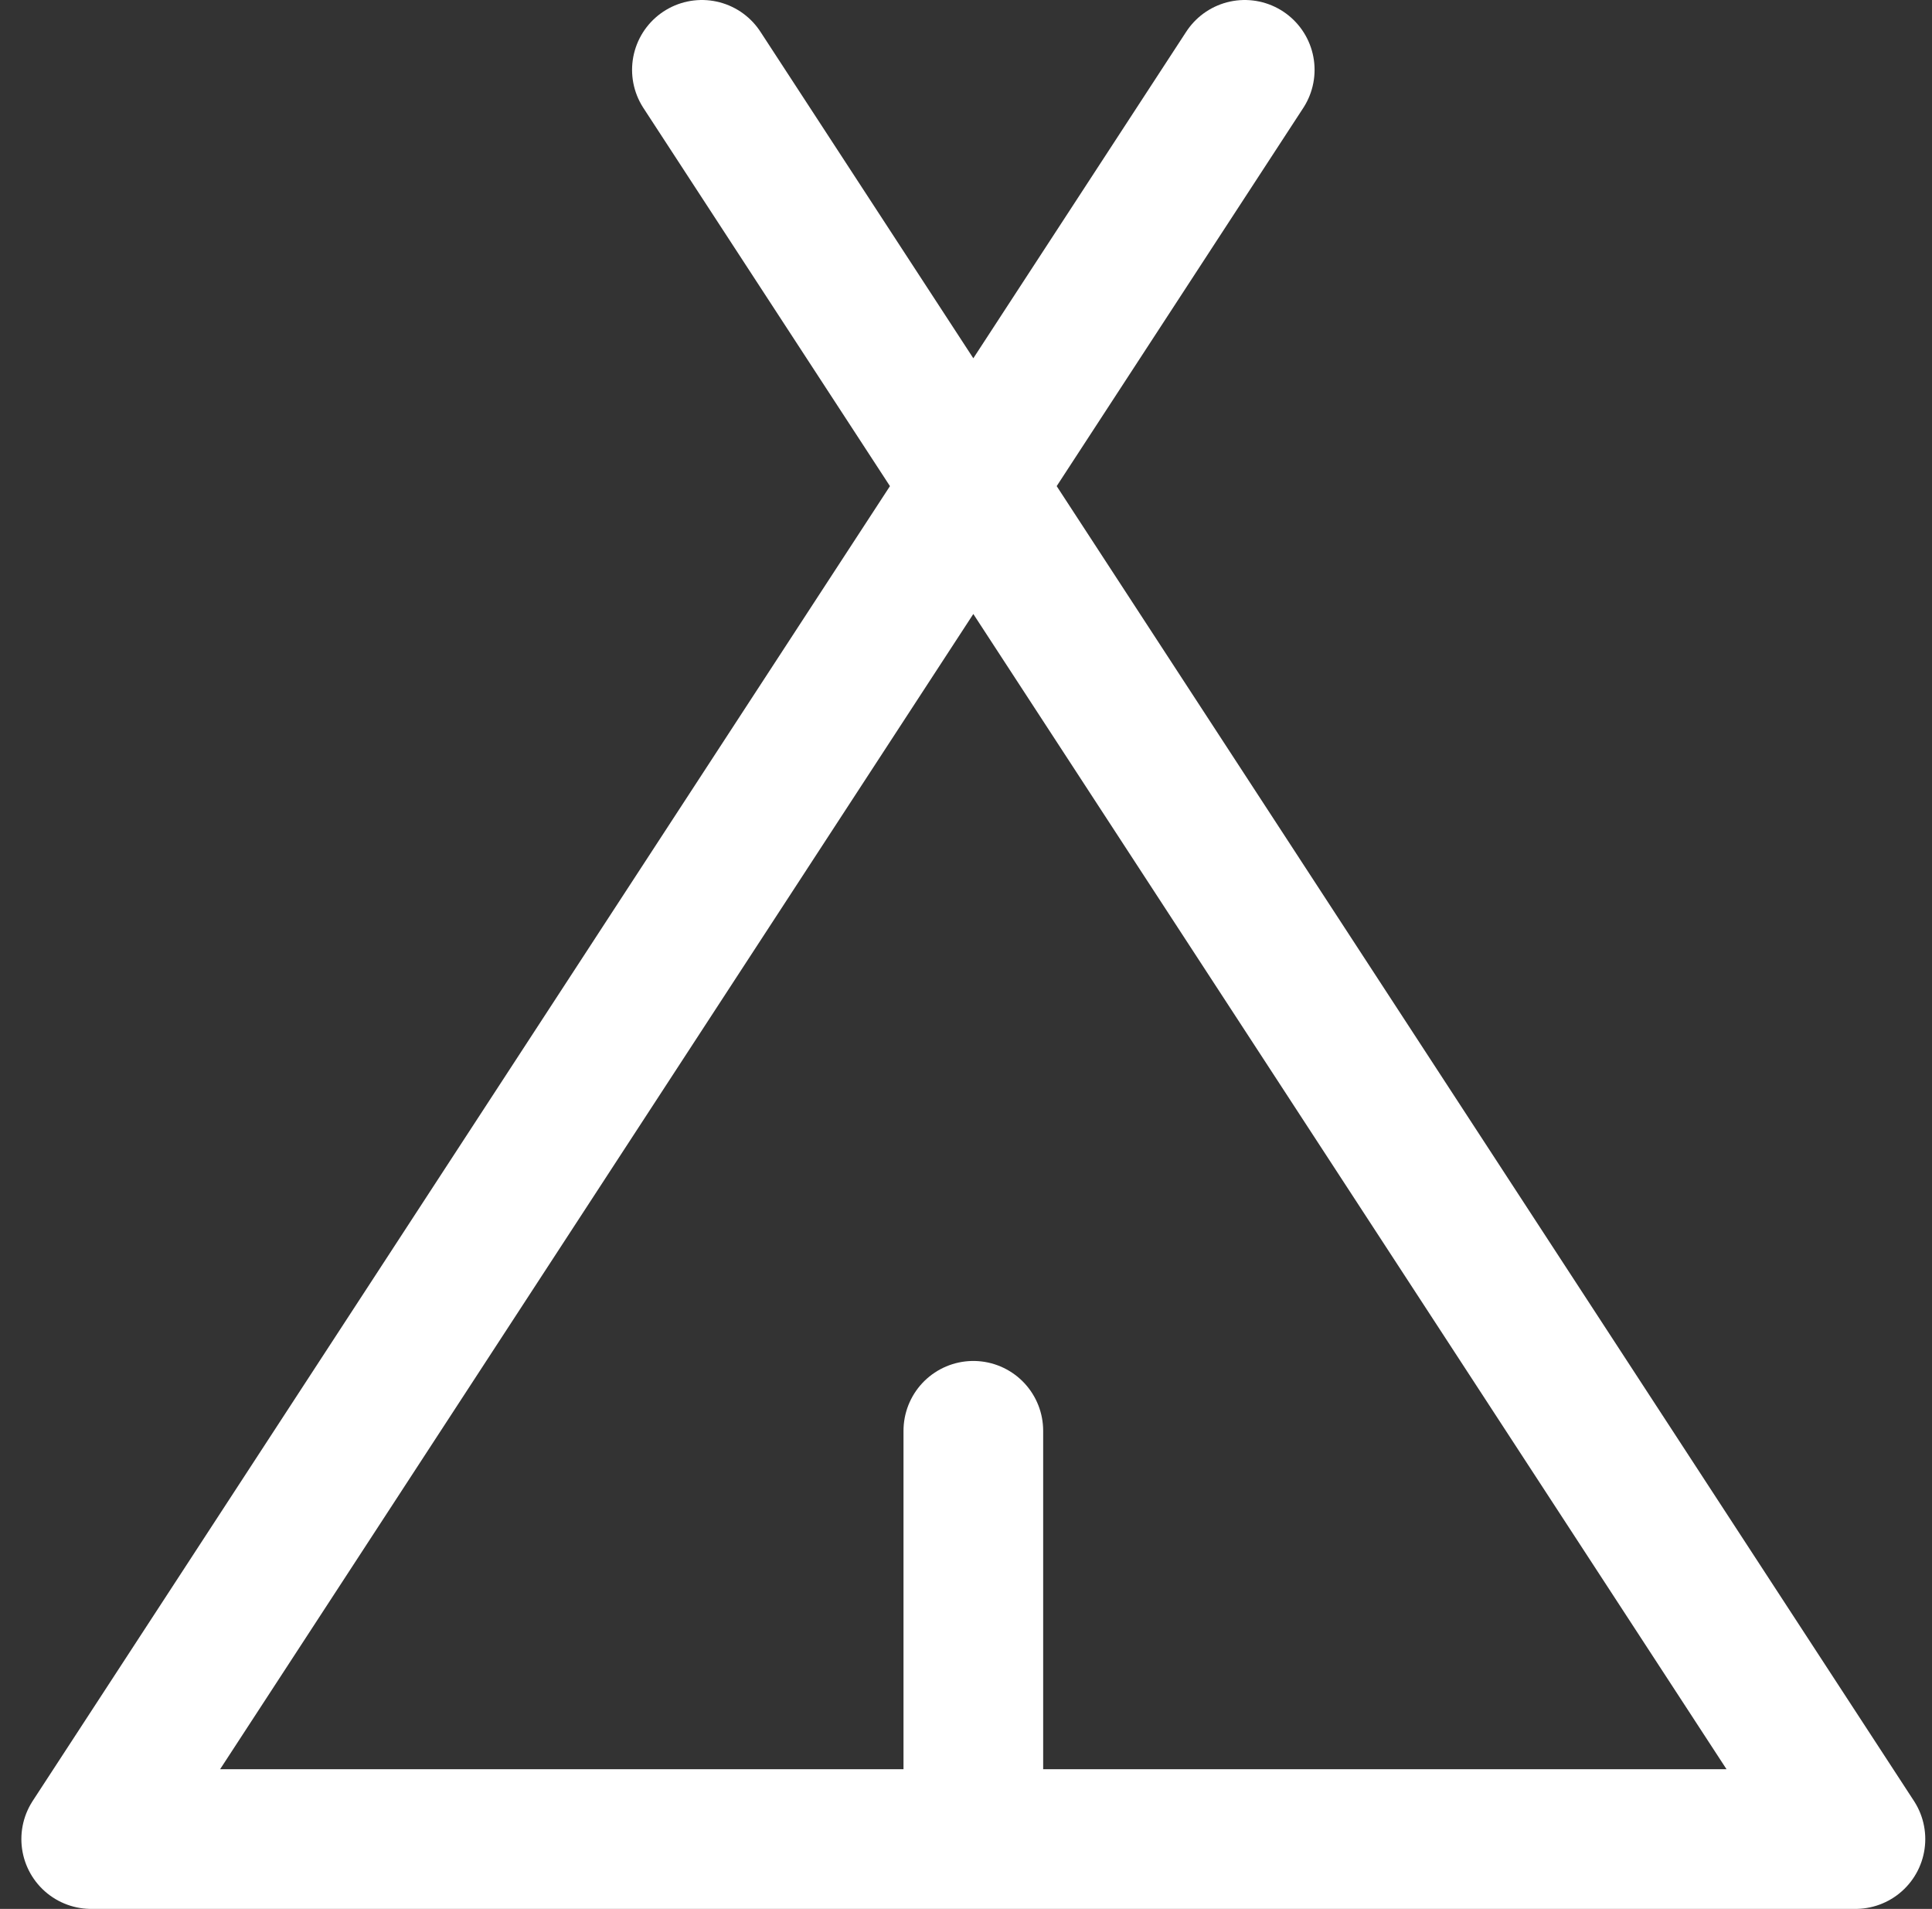
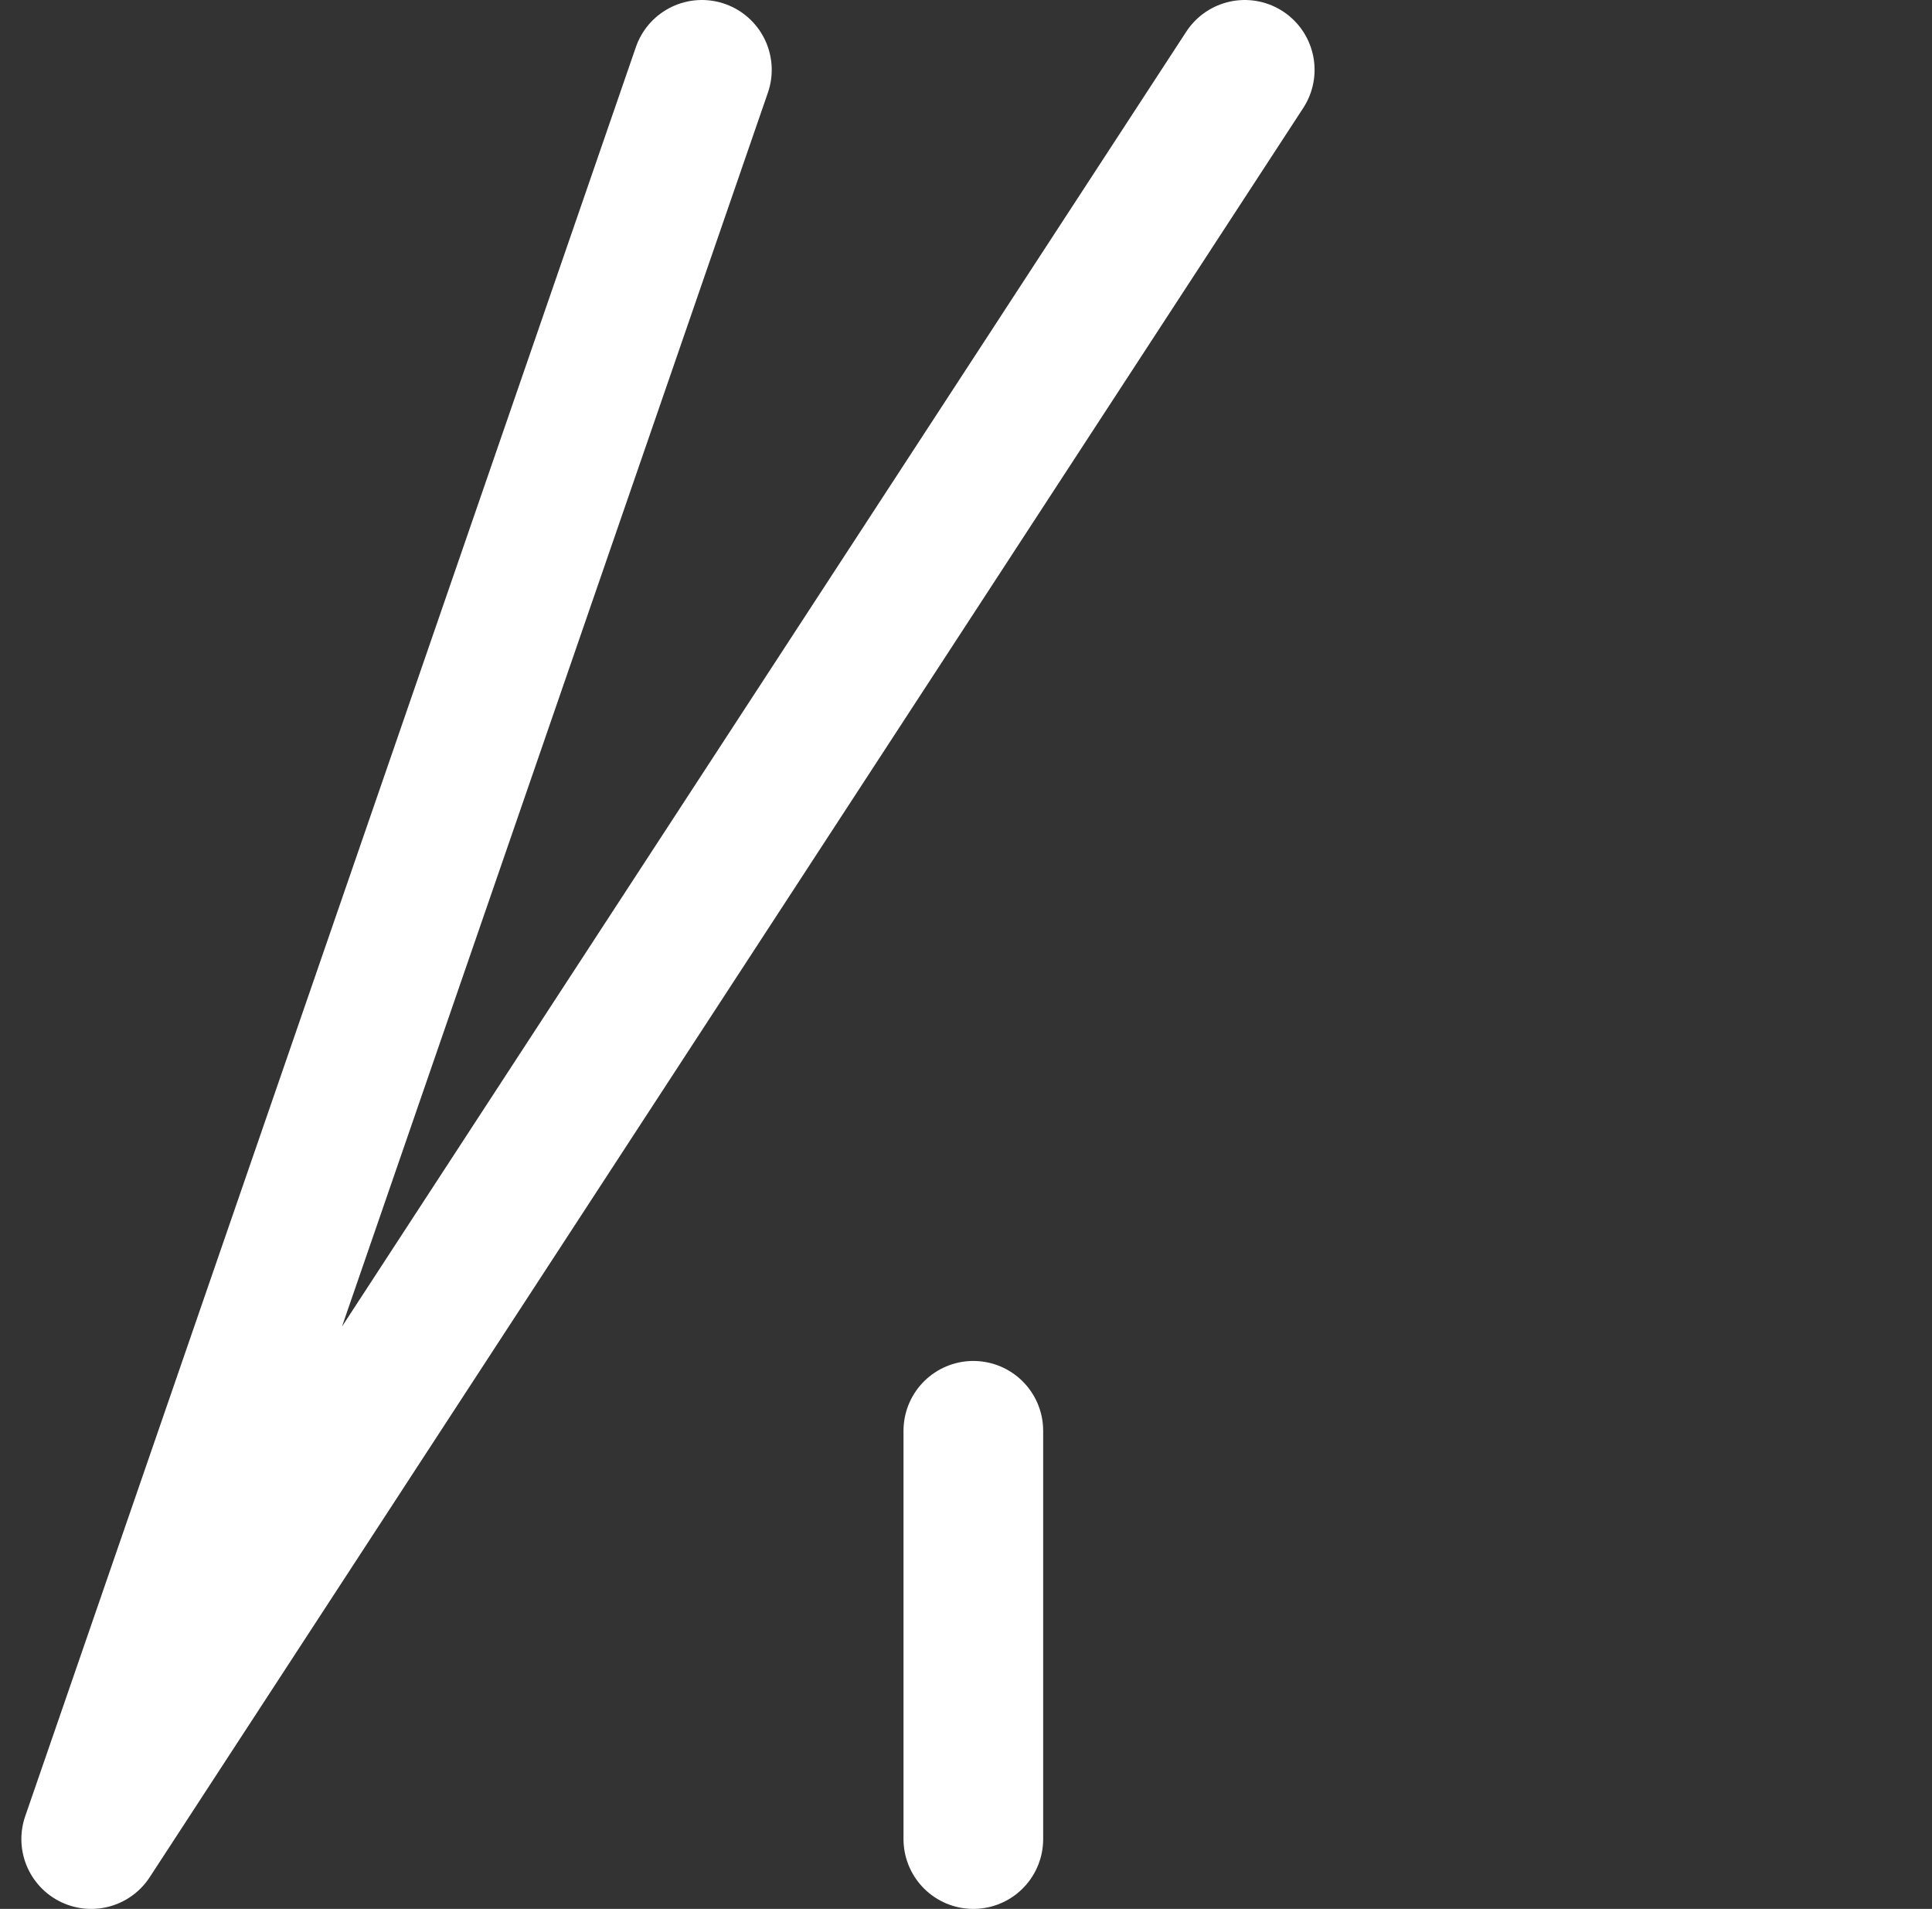
<svg xmlns="http://www.w3.org/2000/svg" width="83" height="82" viewBox="0 0 83 82" fill="none">
  <rect x="0" y="0" width="83" height="82" fill="#333333" stroke="none" />
-   <path d="M41.815 61.462V79M53.475 3L3.918 79H79.711L30.154 3" stroke="white" stroke-width="6" stroke-linecap="round" stroke-linejoin="round" />
+   <path d="M41.815 61.462V79M53.475 3L3.918 79L30.154 3" stroke="white" stroke-width="6" stroke-linecap="round" stroke-linejoin="round" />
</svg>